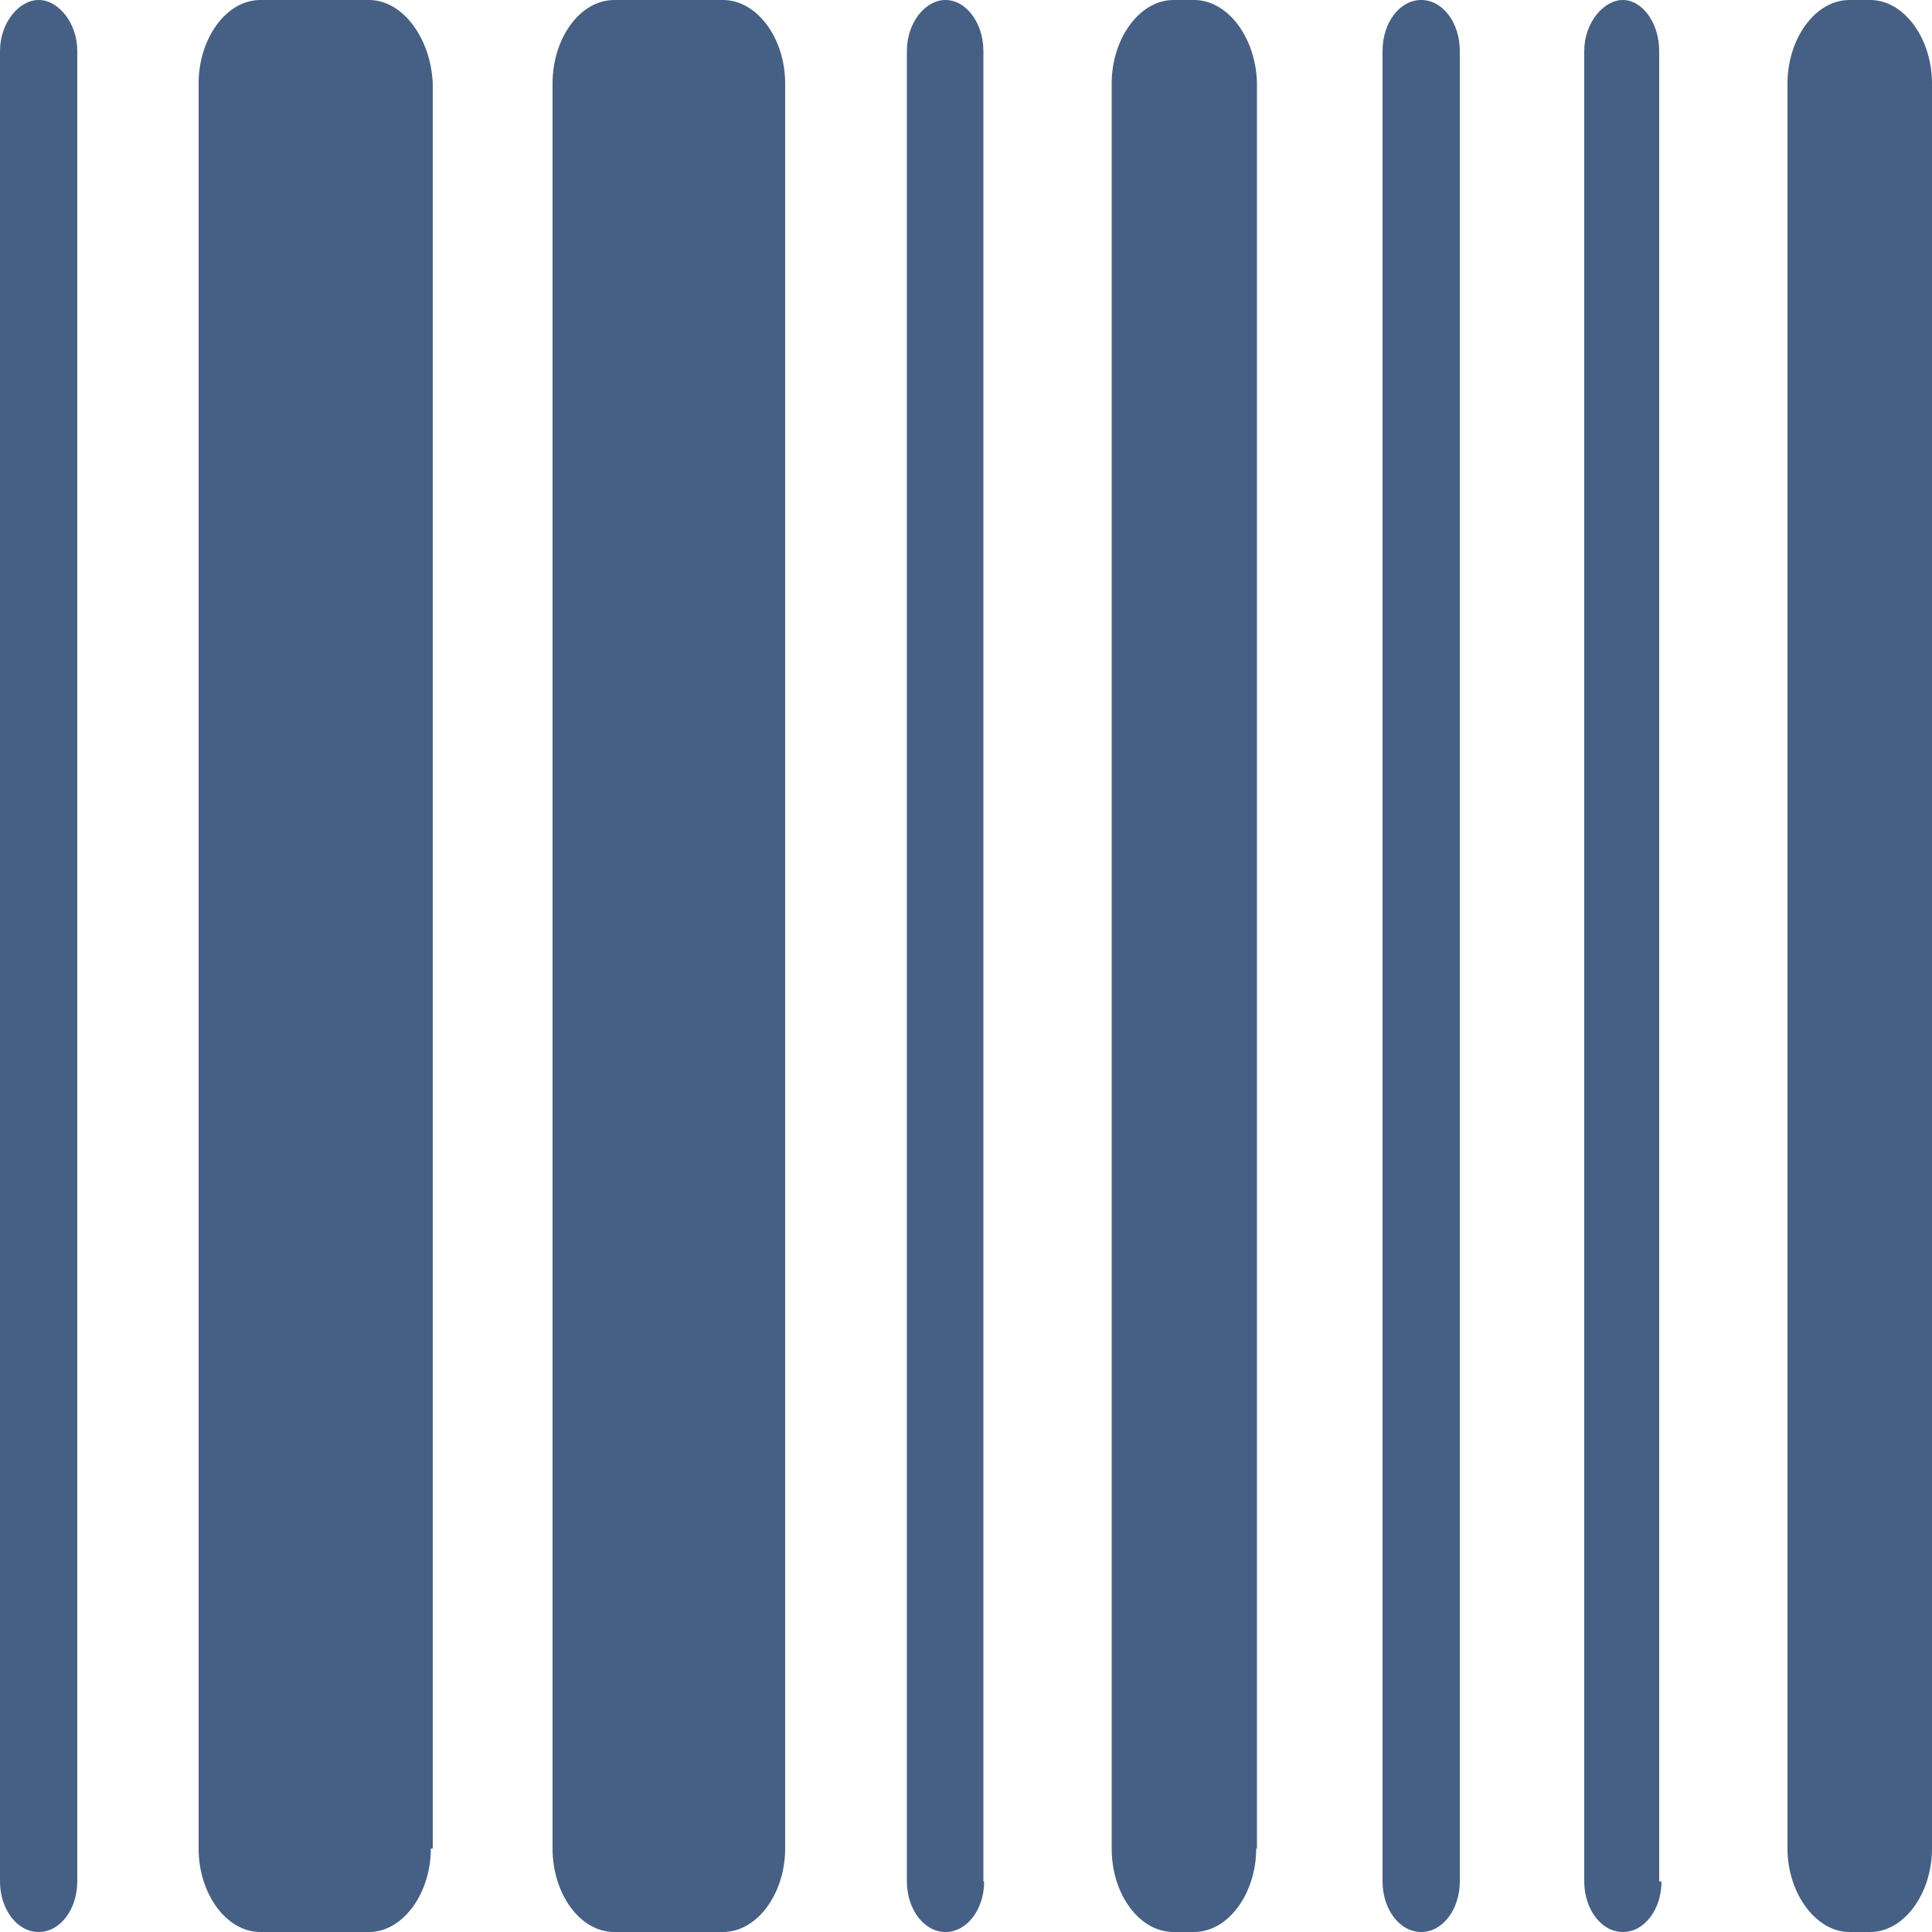
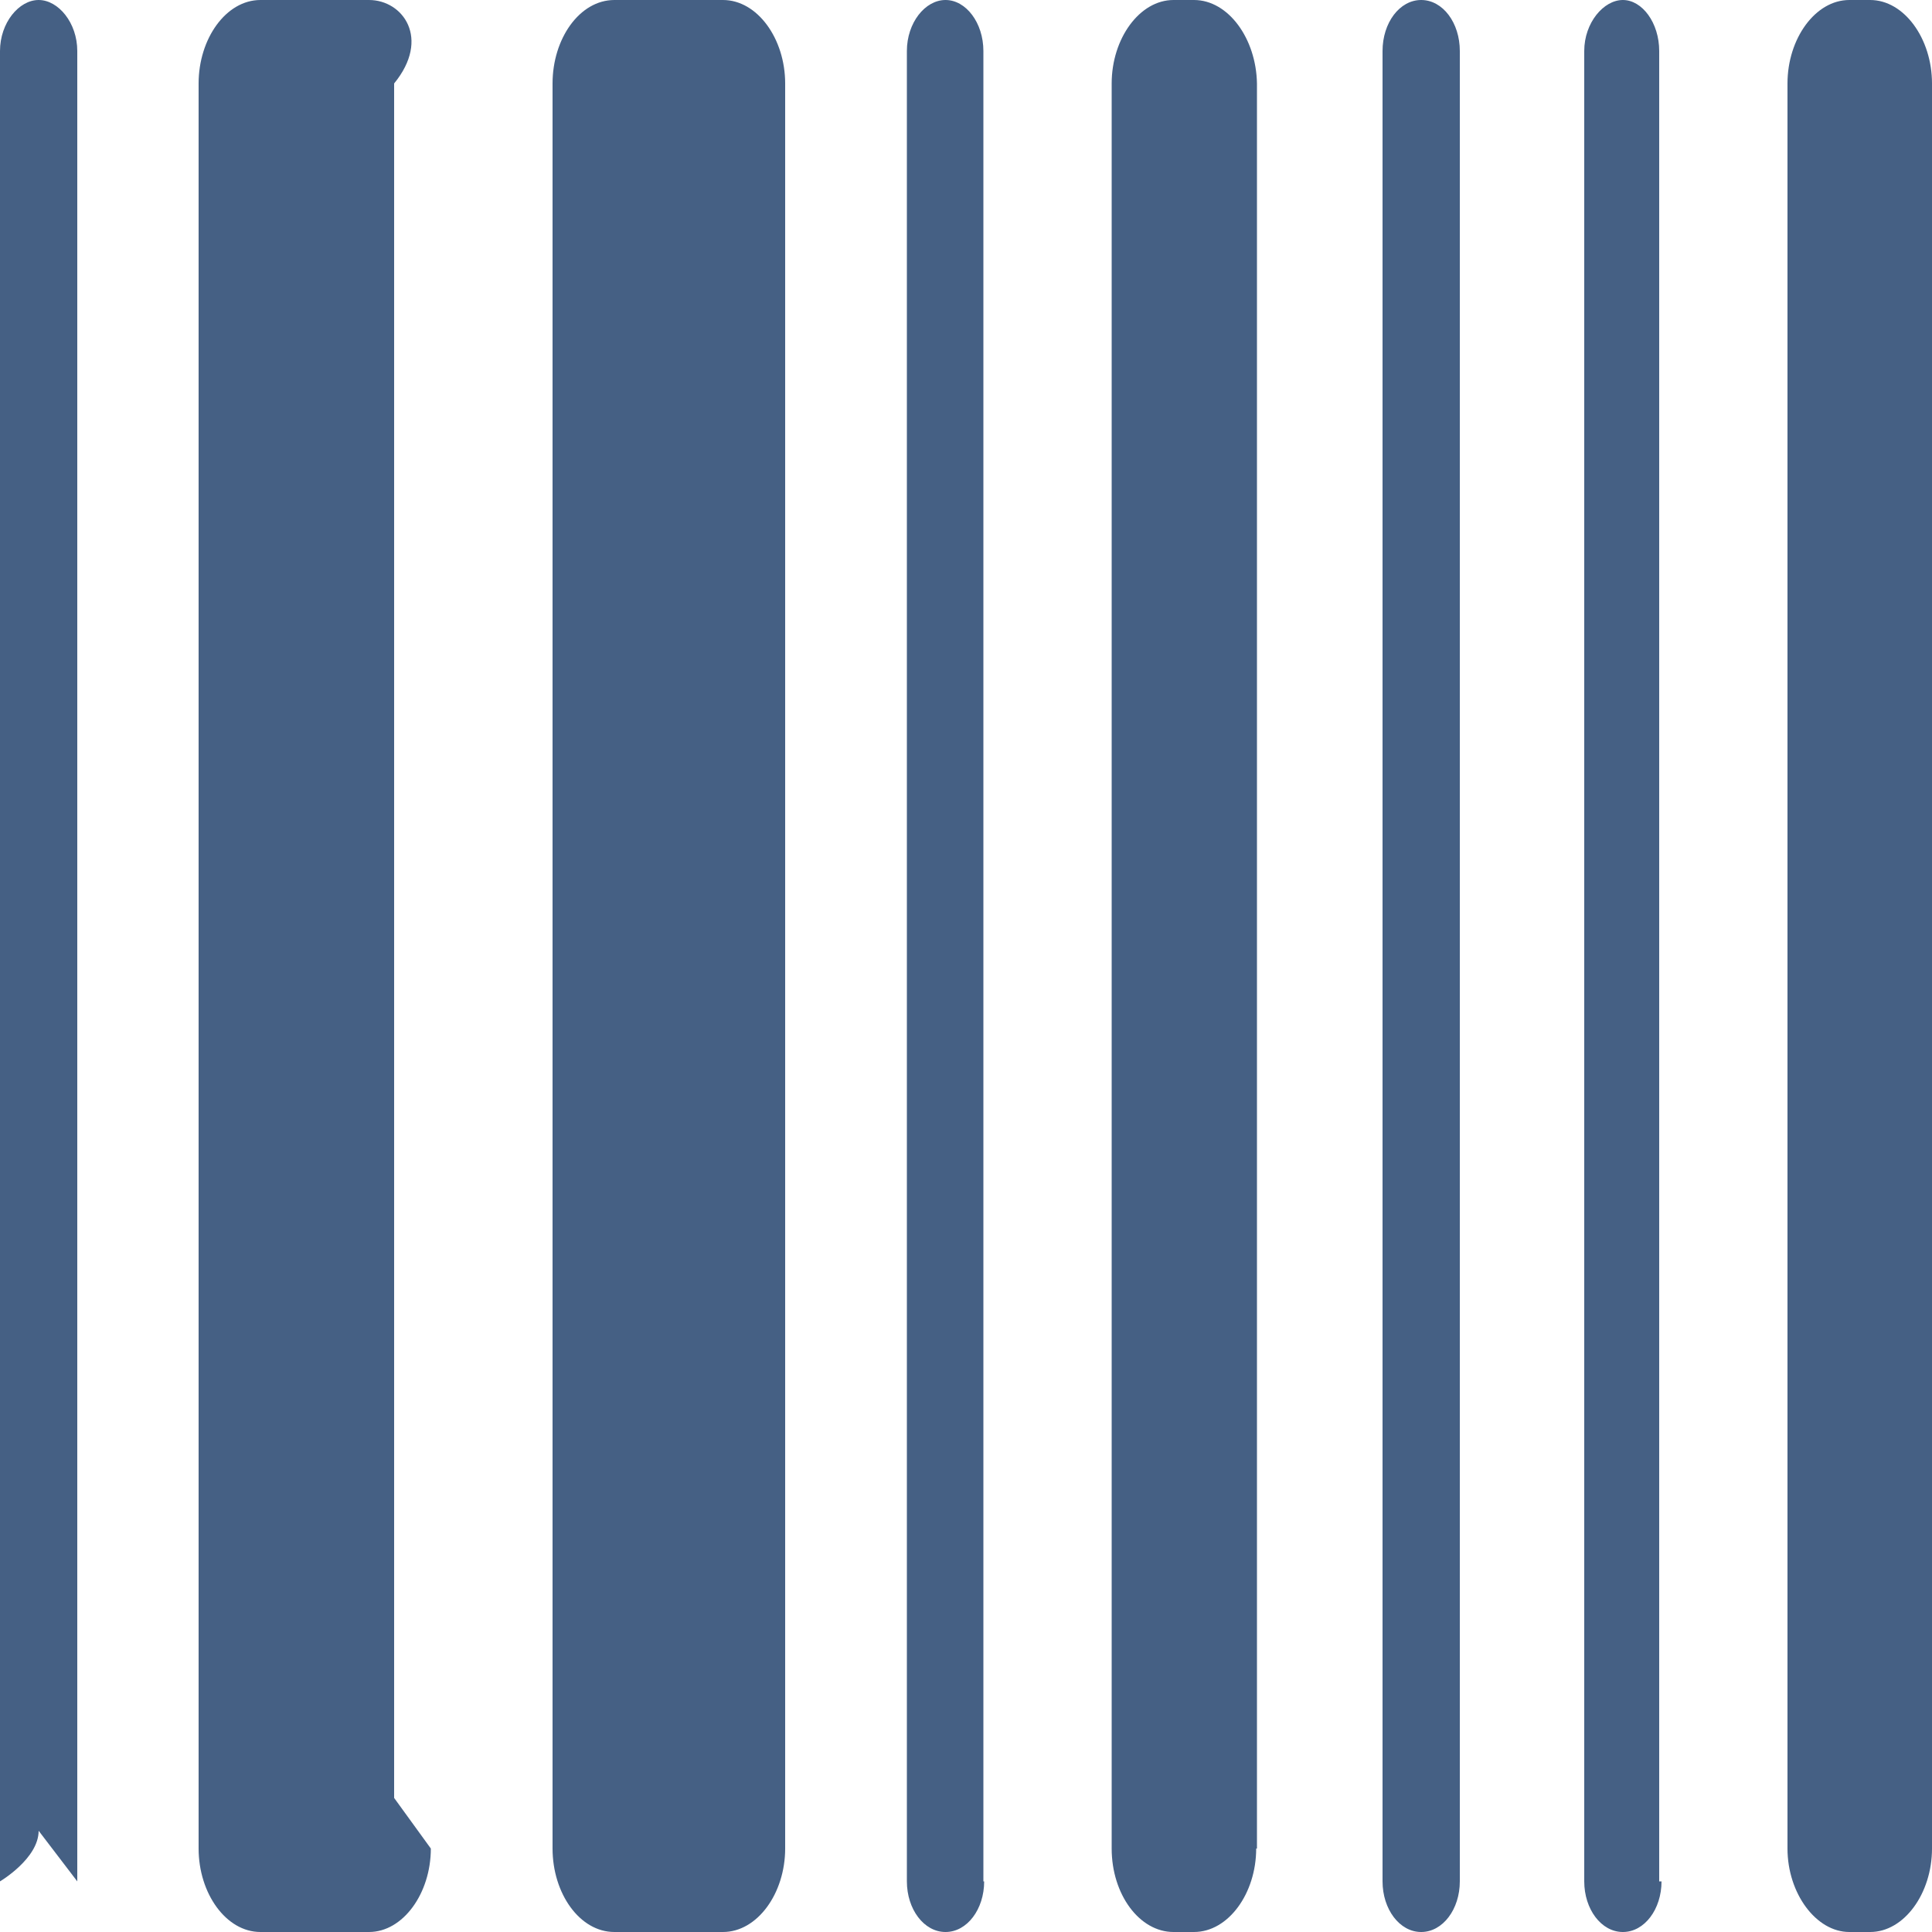
<svg xmlns="http://www.w3.org/2000/svg" id="Capa_1" data-name="Capa 1" viewBox="0 0 50 50">
  <title>Iconos-fichas</title>
-   <path d="M2,48.69V1.32C2,.59,1.51,0,1,0S0,.59,0,1.32V48.69C0,49.41.44,50,1,50s1-.59,1-1.31m9.2-.85V2.16C11.15,1,10.43,0,9.55,0H6.74c-.89,0-1.6,1-1.6,2.16V47.84C5.14,49,5.85,50,6.74,50H9.55c.88,0,1.6-1,1.6-2.16m9.17,0V2.16C20.32,1,19.6,0,18.71,0H15.9C15,0,14.3,1,14.3,2.16V47.84C14.3,49,15,50,15.9,50h2.81c.89,0,1.61-1,1.61-2.16m5.13.85V1.32C25.45.59,25,0,24.47,0s-1,.59-1,1.32V48.69c0,.72.44,1.31,1,1.31s1-.59,1-1.31m7.06-.85V2.16C32.51,1,31.79,0,30.9,0h-.53c-.88,0-1.6,1-1.6,2.16V47.84c0,1.19.72,2.16,1.6,2.16h.53c.89,0,1.61-1,1.61-2.16m5.27.85V1.32c0-.73-.44-1.32-1-1.32s-1,.59-1,1.32V48.69c0,.72.44,1.31,1,1.31s1-.59,1-1.31m5.16,0V1.32C42.94.59,42.5,0,42,0s-1,.59-1,1.32V48.69c0,.72.44,1.31,1,1.31s1-.59,1-1.31M50,47.84V2.16C50,1,49.28,0,48.4,0h-.54c-.88,0-1.6,1-1.6,2.16V47.84C46.26,49,47,50,47.86,50h.54c.88,0,1.6-1,1.6-2.16" style="fill:#456084" />
+   <path d="M2,48.69V1.32C2,.59,1.51,0,1,0S0,.59,0,1.32V48.69s1-.59,1-1.31m9.2-.85V2.16C11.15,1,10.43,0,9.55,0H6.74c-.89,0-1.6,1-1.6,2.16V47.84C5.14,49,5.85,50,6.74,50H9.55c.88,0,1.6-1,1.6-2.16m9.17,0V2.16C20.32,1,19.6,0,18.71,0H15.9C15,0,14.3,1,14.3,2.16V47.84C14.3,49,15,50,15.9,50h2.81c.89,0,1.61-1,1.61-2.16m5.13.85V1.32C25.45.59,25,0,24.47,0s-1,.59-1,1.32V48.69c0,.72.44,1.31,1,1.31s1-.59,1-1.31m7.06-.85V2.16C32.51,1,31.79,0,30.9,0h-.53c-.88,0-1.6,1-1.6,2.16V47.84c0,1.19.72,2.16,1.6,2.16h.53c.89,0,1.61-1,1.61-2.16m5.27.85V1.32c0-.73-.44-1.32-1-1.32s-1,.59-1,1.32V48.69c0,.72.44,1.31,1,1.31s1-.59,1-1.31m5.16,0V1.32C42.94.59,42.5,0,42,0s-1,.59-1,1.32V48.69c0,.72.44,1.31,1,1.31s1-.59,1-1.31M50,47.84V2.16C50,1,49.28,0,48.4,0h-.54c-.88,0-1.6,1-1.6,2.16V47.84C46.26,49,47,50,47.86,50h.54c.88,0,1.6-1,1.6-2.16" style="fill:#456084" />
</svg>